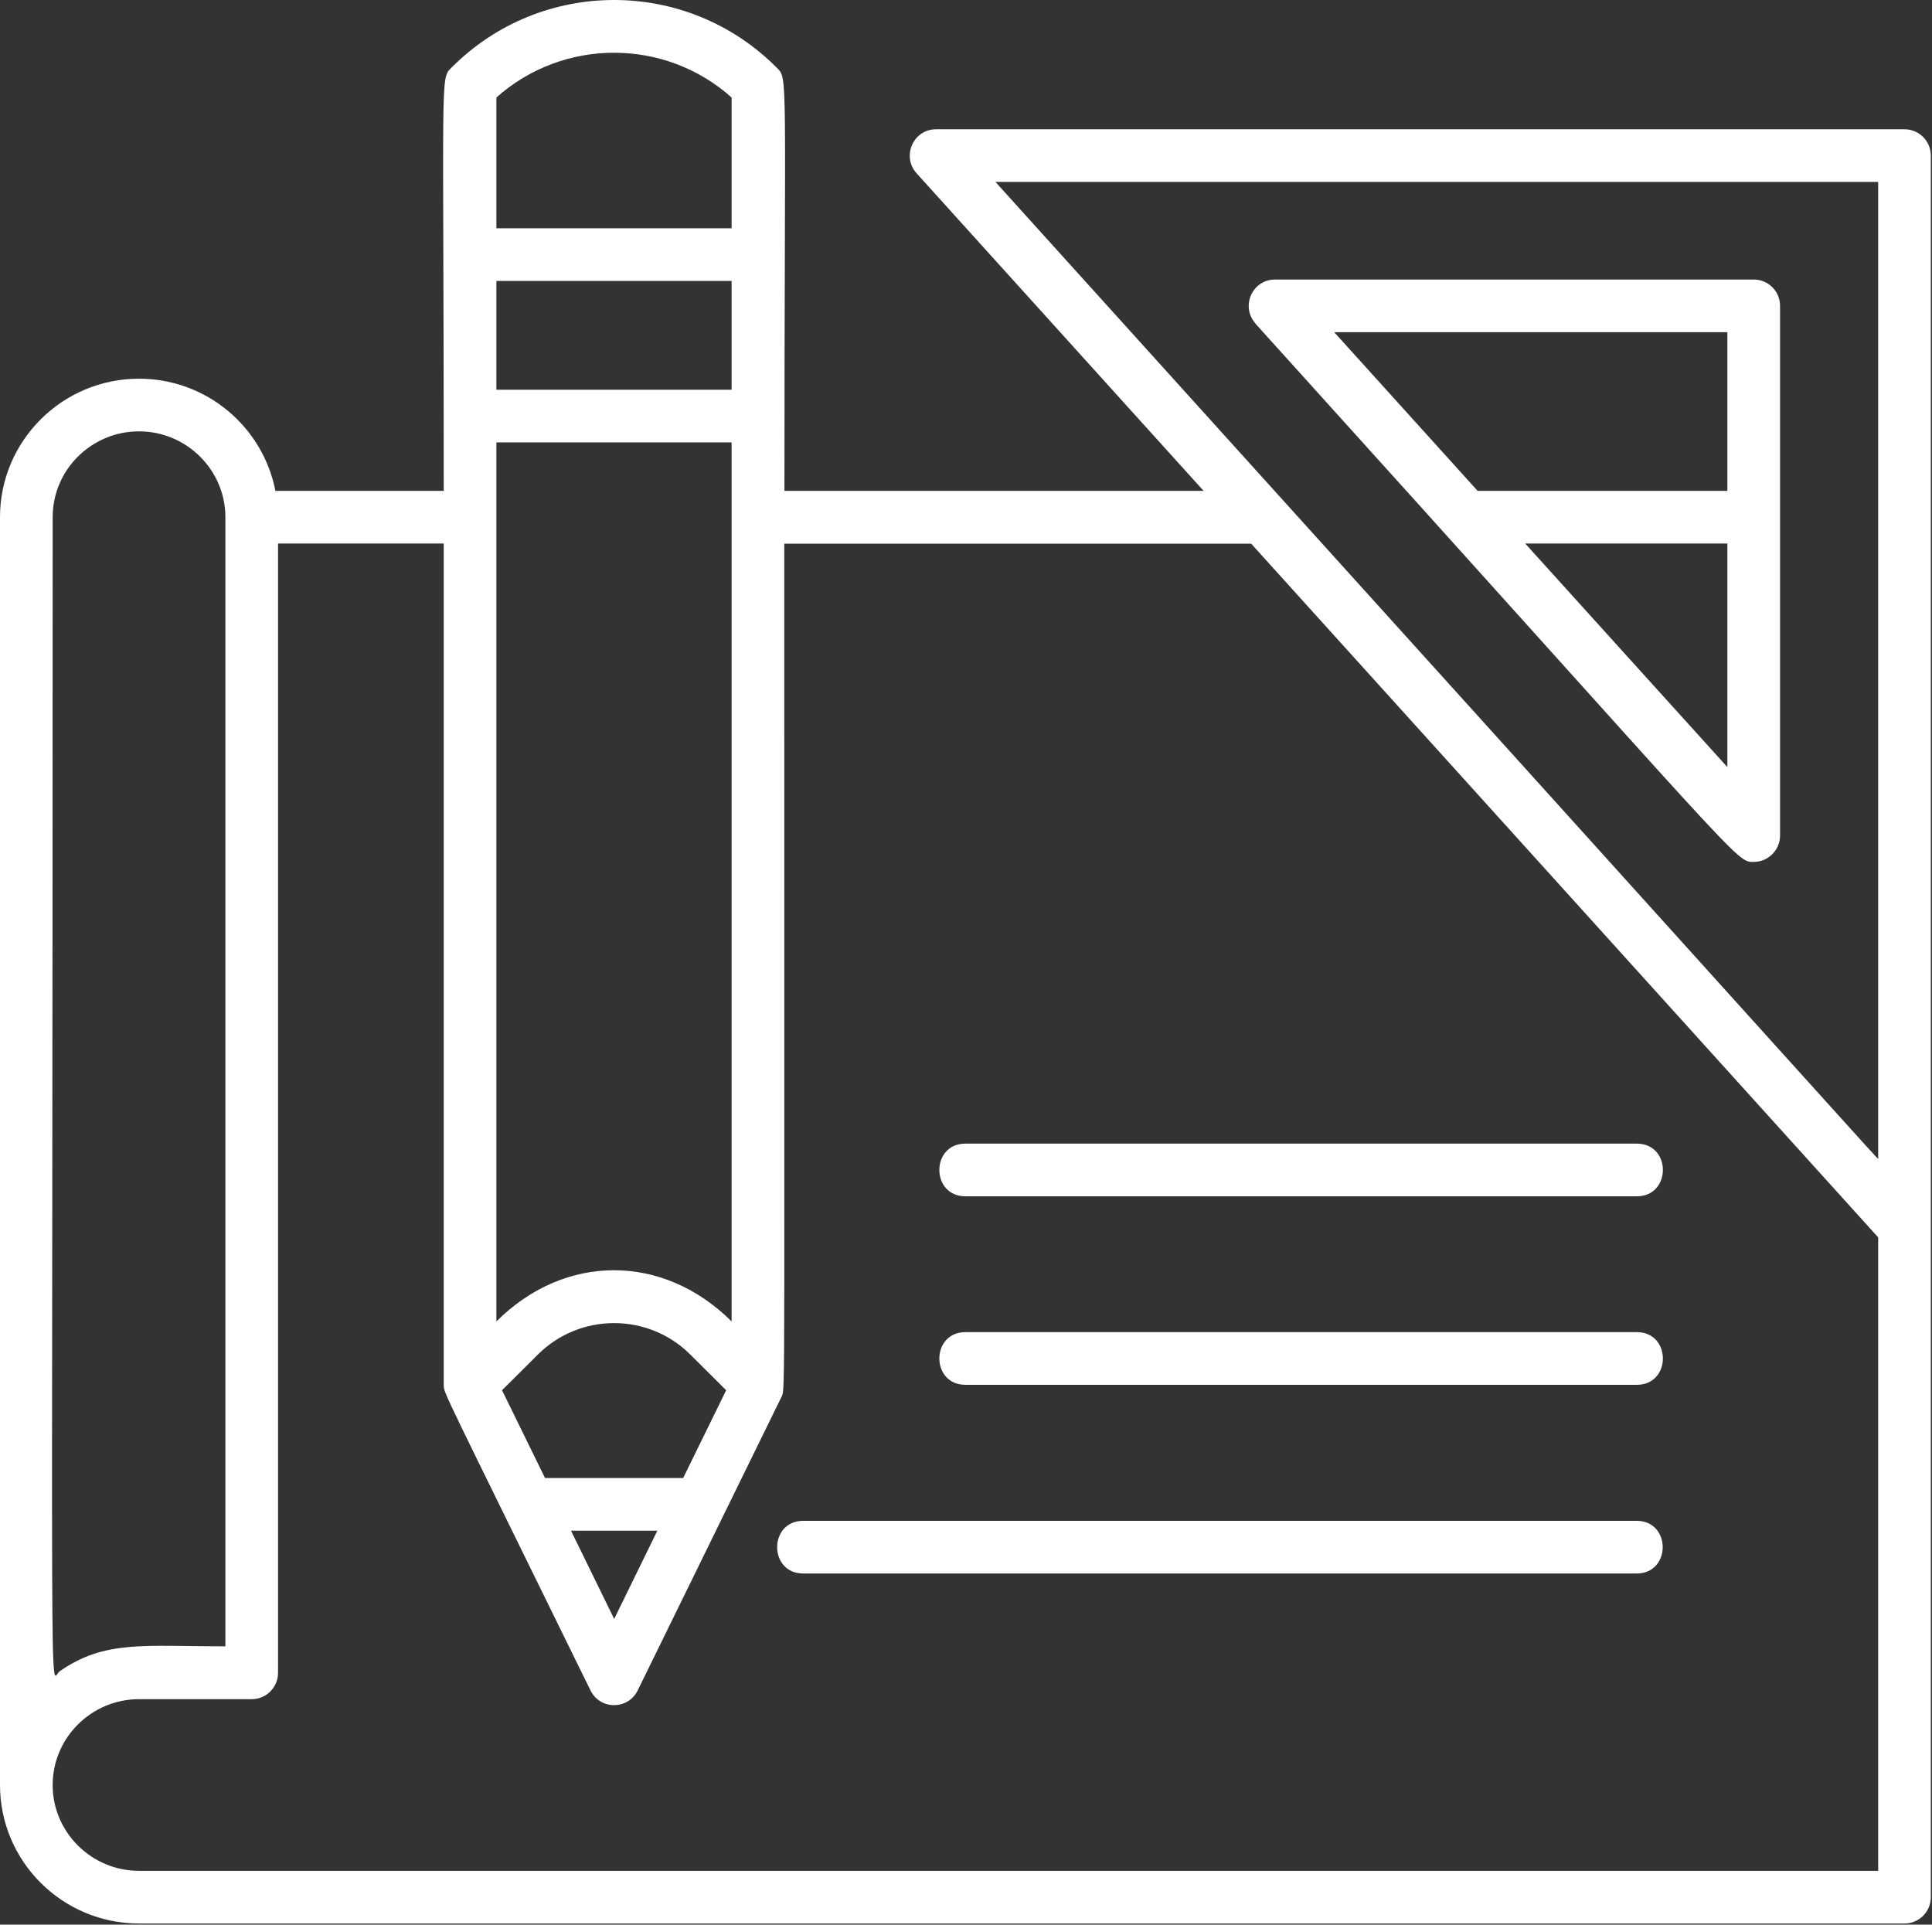
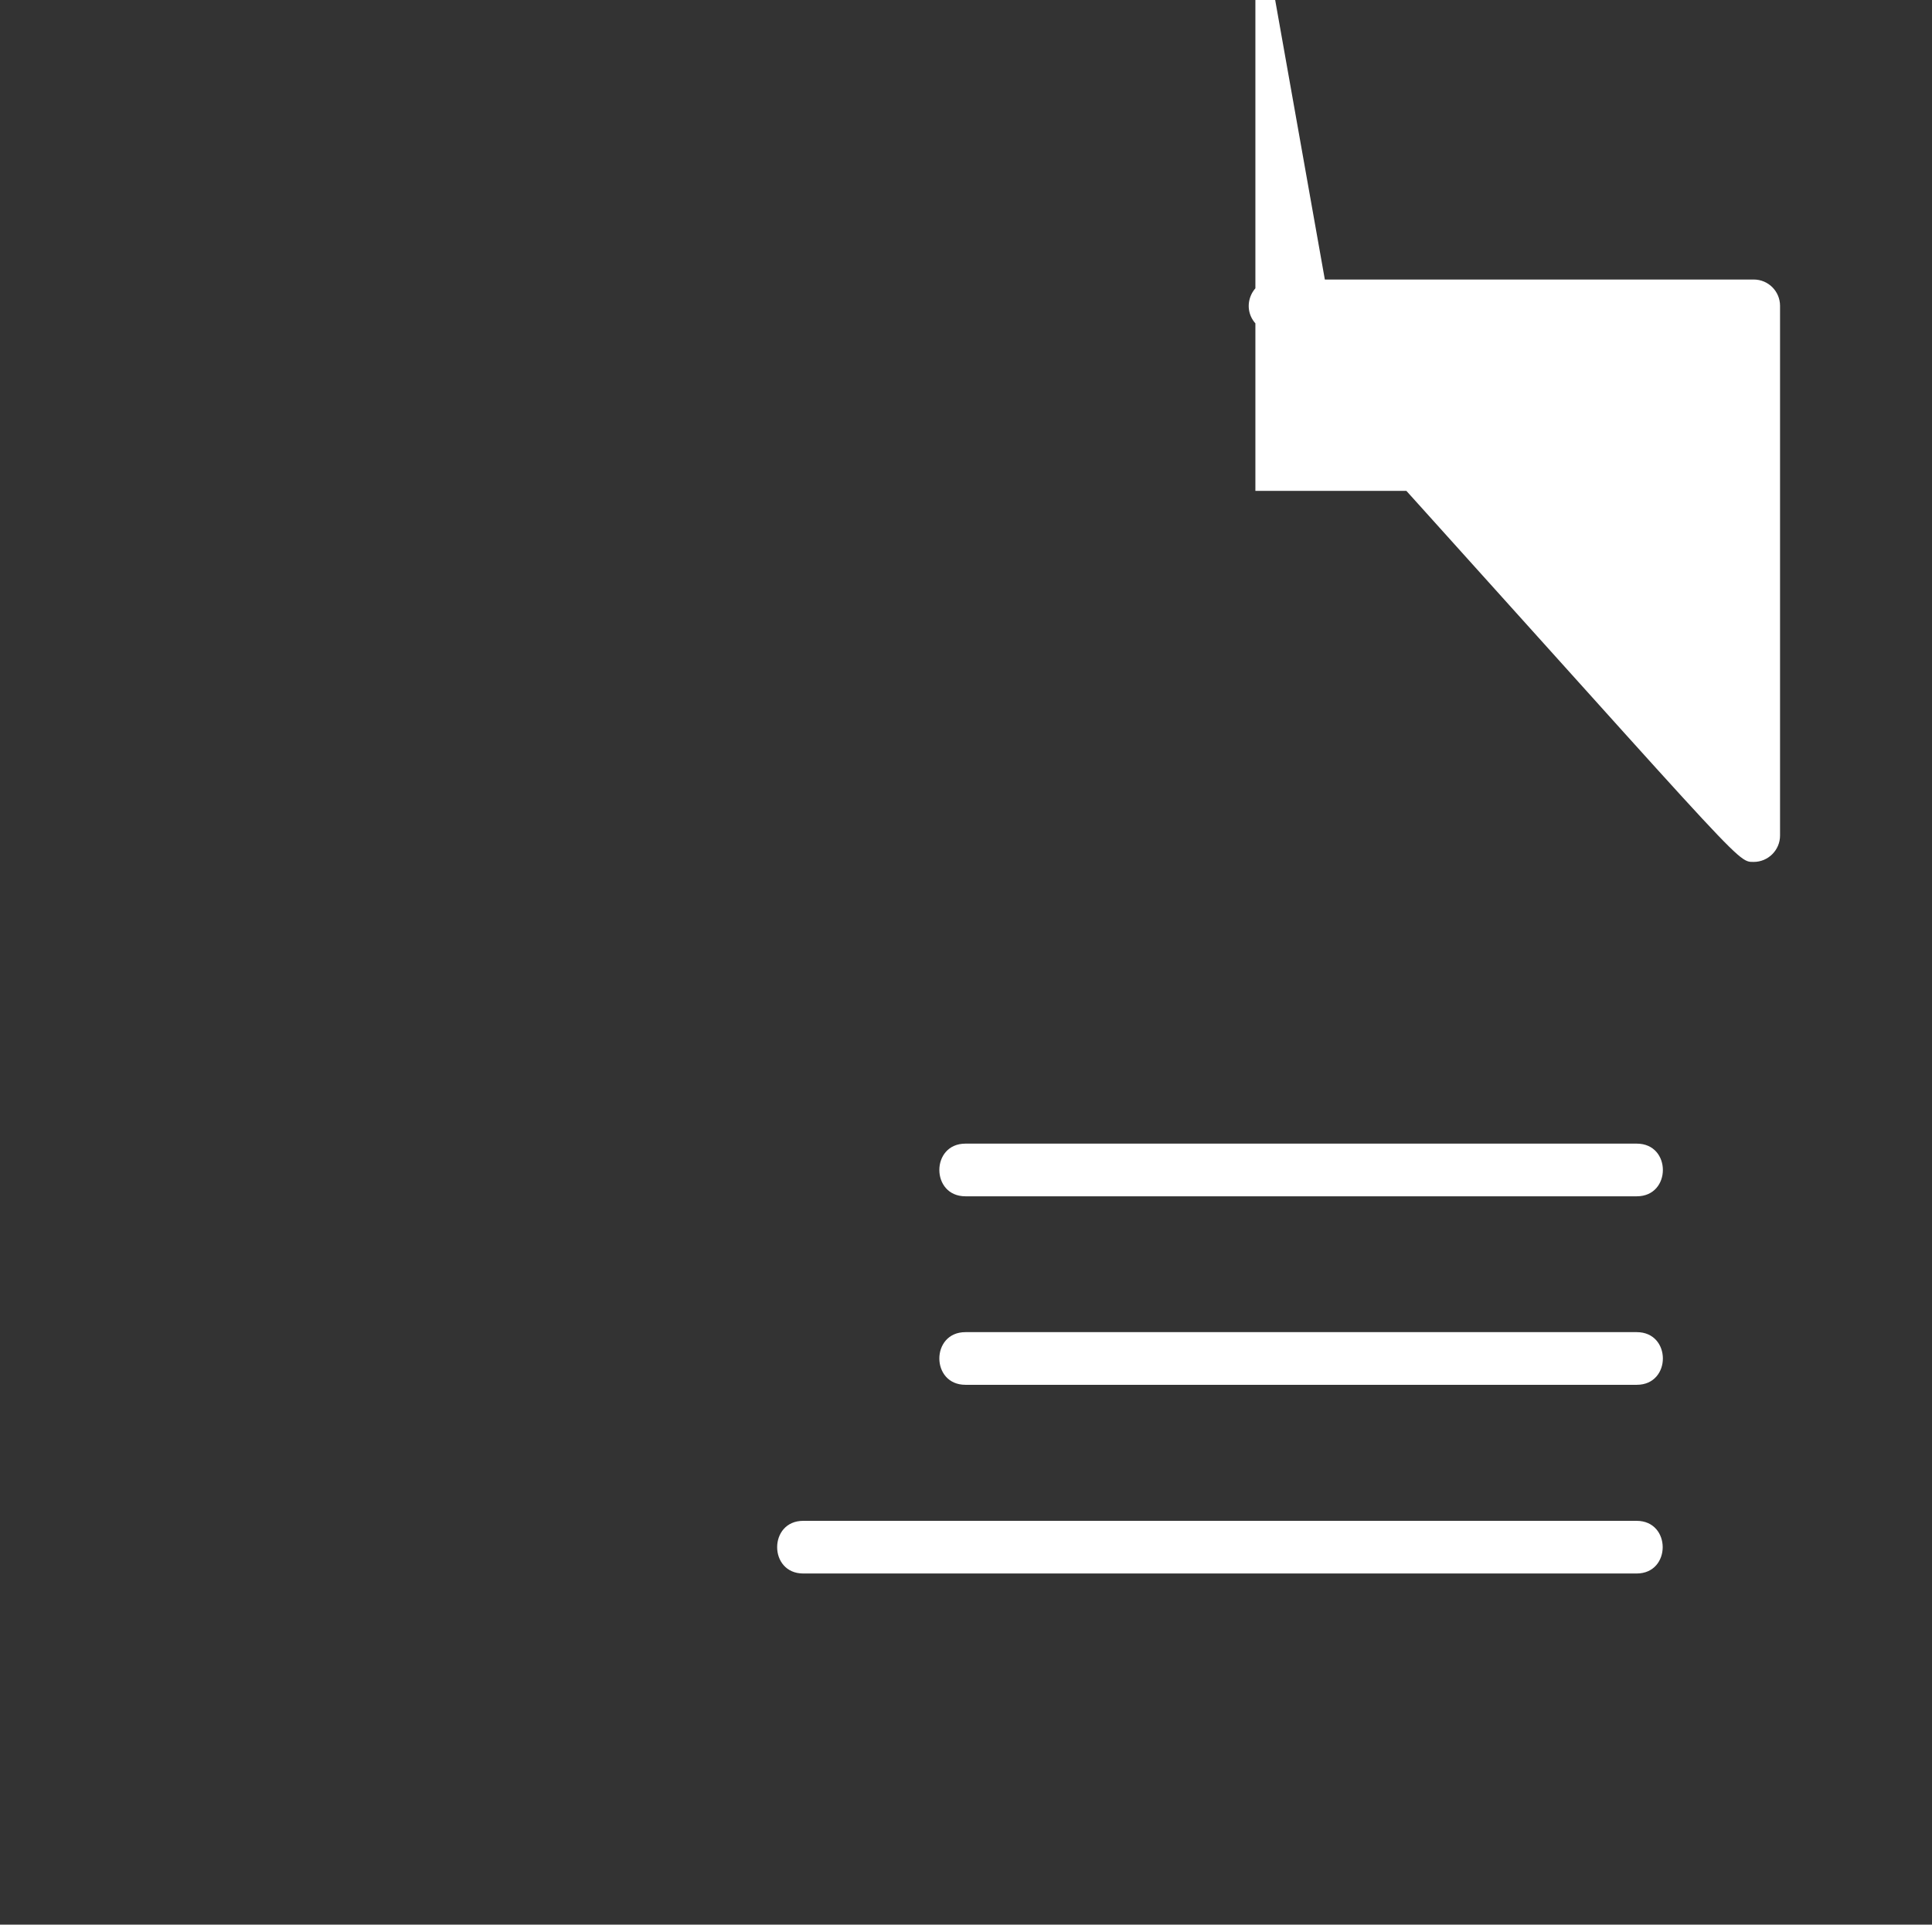
<svg xmlns="http://www.w3.org/2000/svg" xmlns:ns1="http://sodipodi.sourceforge.net/DTD/sodipodi-0.dtd" xmlns:ns2="http://www.inkscape.org/namespaces/inkscape" data-name="Layer 2" viewBox="0 0 401.515 400" x="0px" y="0px" version="1.1" id="svg6" ns1:docname="Architectural-Design.svg" width="401.515" height="400" ns2:version="1.3 (1:1.3+202307231459+0e150ed6c4)">
  <rect x="0" y="0" width="401.515" height="400" fill="#333333" stroke="none" />
  <defs id="defs6" />
  <ns1:namedview id="namedview6" pagecolor="#ffffff" bordercolor="#000000" borderopacity="0.25" ns2:showpageshadow="2" ns2:pageopacity="0.0" ns2:pagecheckerboard="0" ns2:deskcolor="#d1d1d1" ns2:zoom="1.3361962" ns2:cx="-123.48486" ns2:cy="212.91783" ns2:window-width="2560" ns2:window-height="1043" ns2:window-x="1920" ns2:window-y="0" ns2:window-maximized="1" ns2:current-layer="svg6" />
-   <path d="M 395.798,26.867 H 194.543 c -4.742,0 -7.223,5.618 -4.049,9.156 l 59.643,65.991 h -87.112 c 0,-87.842 0.803,-85.543 -1.605,-87.951 -18.641,-18.75 -48.955,-18.75 -67.596,0 -2.408,2.444 -1.605,0.182 -1.605,87.951 H 57.236 C 54.646,88.735 42.936,78.704 28.891,78.704 12.95,78.704 0,91.617 0,107.486 v 263.489 c 0,15.868 12.95,28.782 28.891,28.782 H 395.798 c 3.028,0 5.472,-2.444 5.472,-5.472 V 32.339 c 0,-3.028 -2.444,-5.472 -5.472,-5.472 z M 103.163,20.264 c 13.899,-12.403 35.02,-12.403 48.882,0 v 27.177 h -48.882 z m 0,38.121 h 48.882 v 22.617 h -48.882 z m 0,33.561 h 48.882 V 274.633 c -14.263,-14.19 -34.655,-14.19 -48.882,0 z m 10.105,215.227 -8.937,-18.24 7.478,-7.442 c 8.719,-8.682 22.909,-8.682 31.627,0 l 7.478,7.442 -8.937,18.24 z m 23.347,10.944 -8.974,18.349 -8.974,-18.349 h 17.984 z M 10.944,107.486 c 0,-9.849 8.062,-17.838 17.948,-17.838 9.886,0 17.948,8.025 17.948,17.838 V 342.156 c -16.853,0 -25.061,-1.35 -34.436,5.18 -2.225,1.569 -1.459,21.194 -1.459,-239.887 z M 390.326,388.812 H 28.891 c -9.886,0 -17.948,-8.025 -17.948,-17.838 0,-9.813 8.062,-17.838 17.948,-17.838 h 23.42 c 3.028,0 5.472,-2.444 5.472,-5.472 V 112.958 h 34.436 v 174.881 c 0,1.751 -0.474,0.292 30.497,63.474 2.006,4.086 7.807,4.086 9.813,0 l 29.949,-61.139 c 0.73,-1.605 0.474,0 0.511,-177.179 h 97.034 l 130.303,144.165 v 131.69 z m 0,-148.032 c 0,0.365 2.772,3.064 -183.453,-202.97 h 183.453 z" id="path1" style="fill:#ffffff;stroke-width:3.648" />
-   <path d="m 260.899,67.249 c 102.214,113.085 99.77,111.881 103.564,111.881 2.991,0 5.472,-2.444 5.472,-5.472 V 63.565 c 0,-3.028 -2.444,-5.472 -5.472,-5.472 h -99.478 c -4.742,0 -7.223,5.618 -4.049,9.156 z M 358.991,159.432 316.967,112.958 h 42.024 z m 0,-90.395 V 102.014 H 307.081 L 277.278,69.037 Z" id="path2" style="fill:#ffffff;stroke-width:3.648" />
+   <path d="m 260.899,67.249 c 102.214,113.085 99.77,111.881 103.564,111.881 2.991,0 5.472,-2.444 5.472,-5.472 V 63.565 c 0,-3.028 -2.444,-5.472 -5.472,-5.472 h -99.478 c -4.742,0 -7.223,5.618 -4.049,9.156 z h 42.024 z m 0,-90.395 V 102.014 H 307.081 L 277.278,69.037 Z" id="path2" style="fill:#ffffff;stroke-width:3.648" />
  <path d="M 340.168,316.073 H 166.928 c -7.223,0 -7.223,10.944 0,10.944 h 173.203 c 7.223,0 7.223,-10.944 0,-10.944 z" id="path3" style="fill:#ffffff;stroke-width:3.648" />
  <path d="M 340.168,276.858 H 200.635 c -7.223,0 -7.223,10.944 0,10.944 h 139.533 c 7.223,0 7.223,-10.944 0,-10.944 z" id="path4" style="fill:#ffffff;stroke-width:3.648" />
  <path d="M 340.168,237.68 H 200.635 c -7.223,0 -7.223,10.944 0,10.944 h 139.533 c 7.223,0 7.223,-10.944 0,-10.944 z" id="path5" style="fill:#ffffff;stroke-width:3.648" />
</svg>